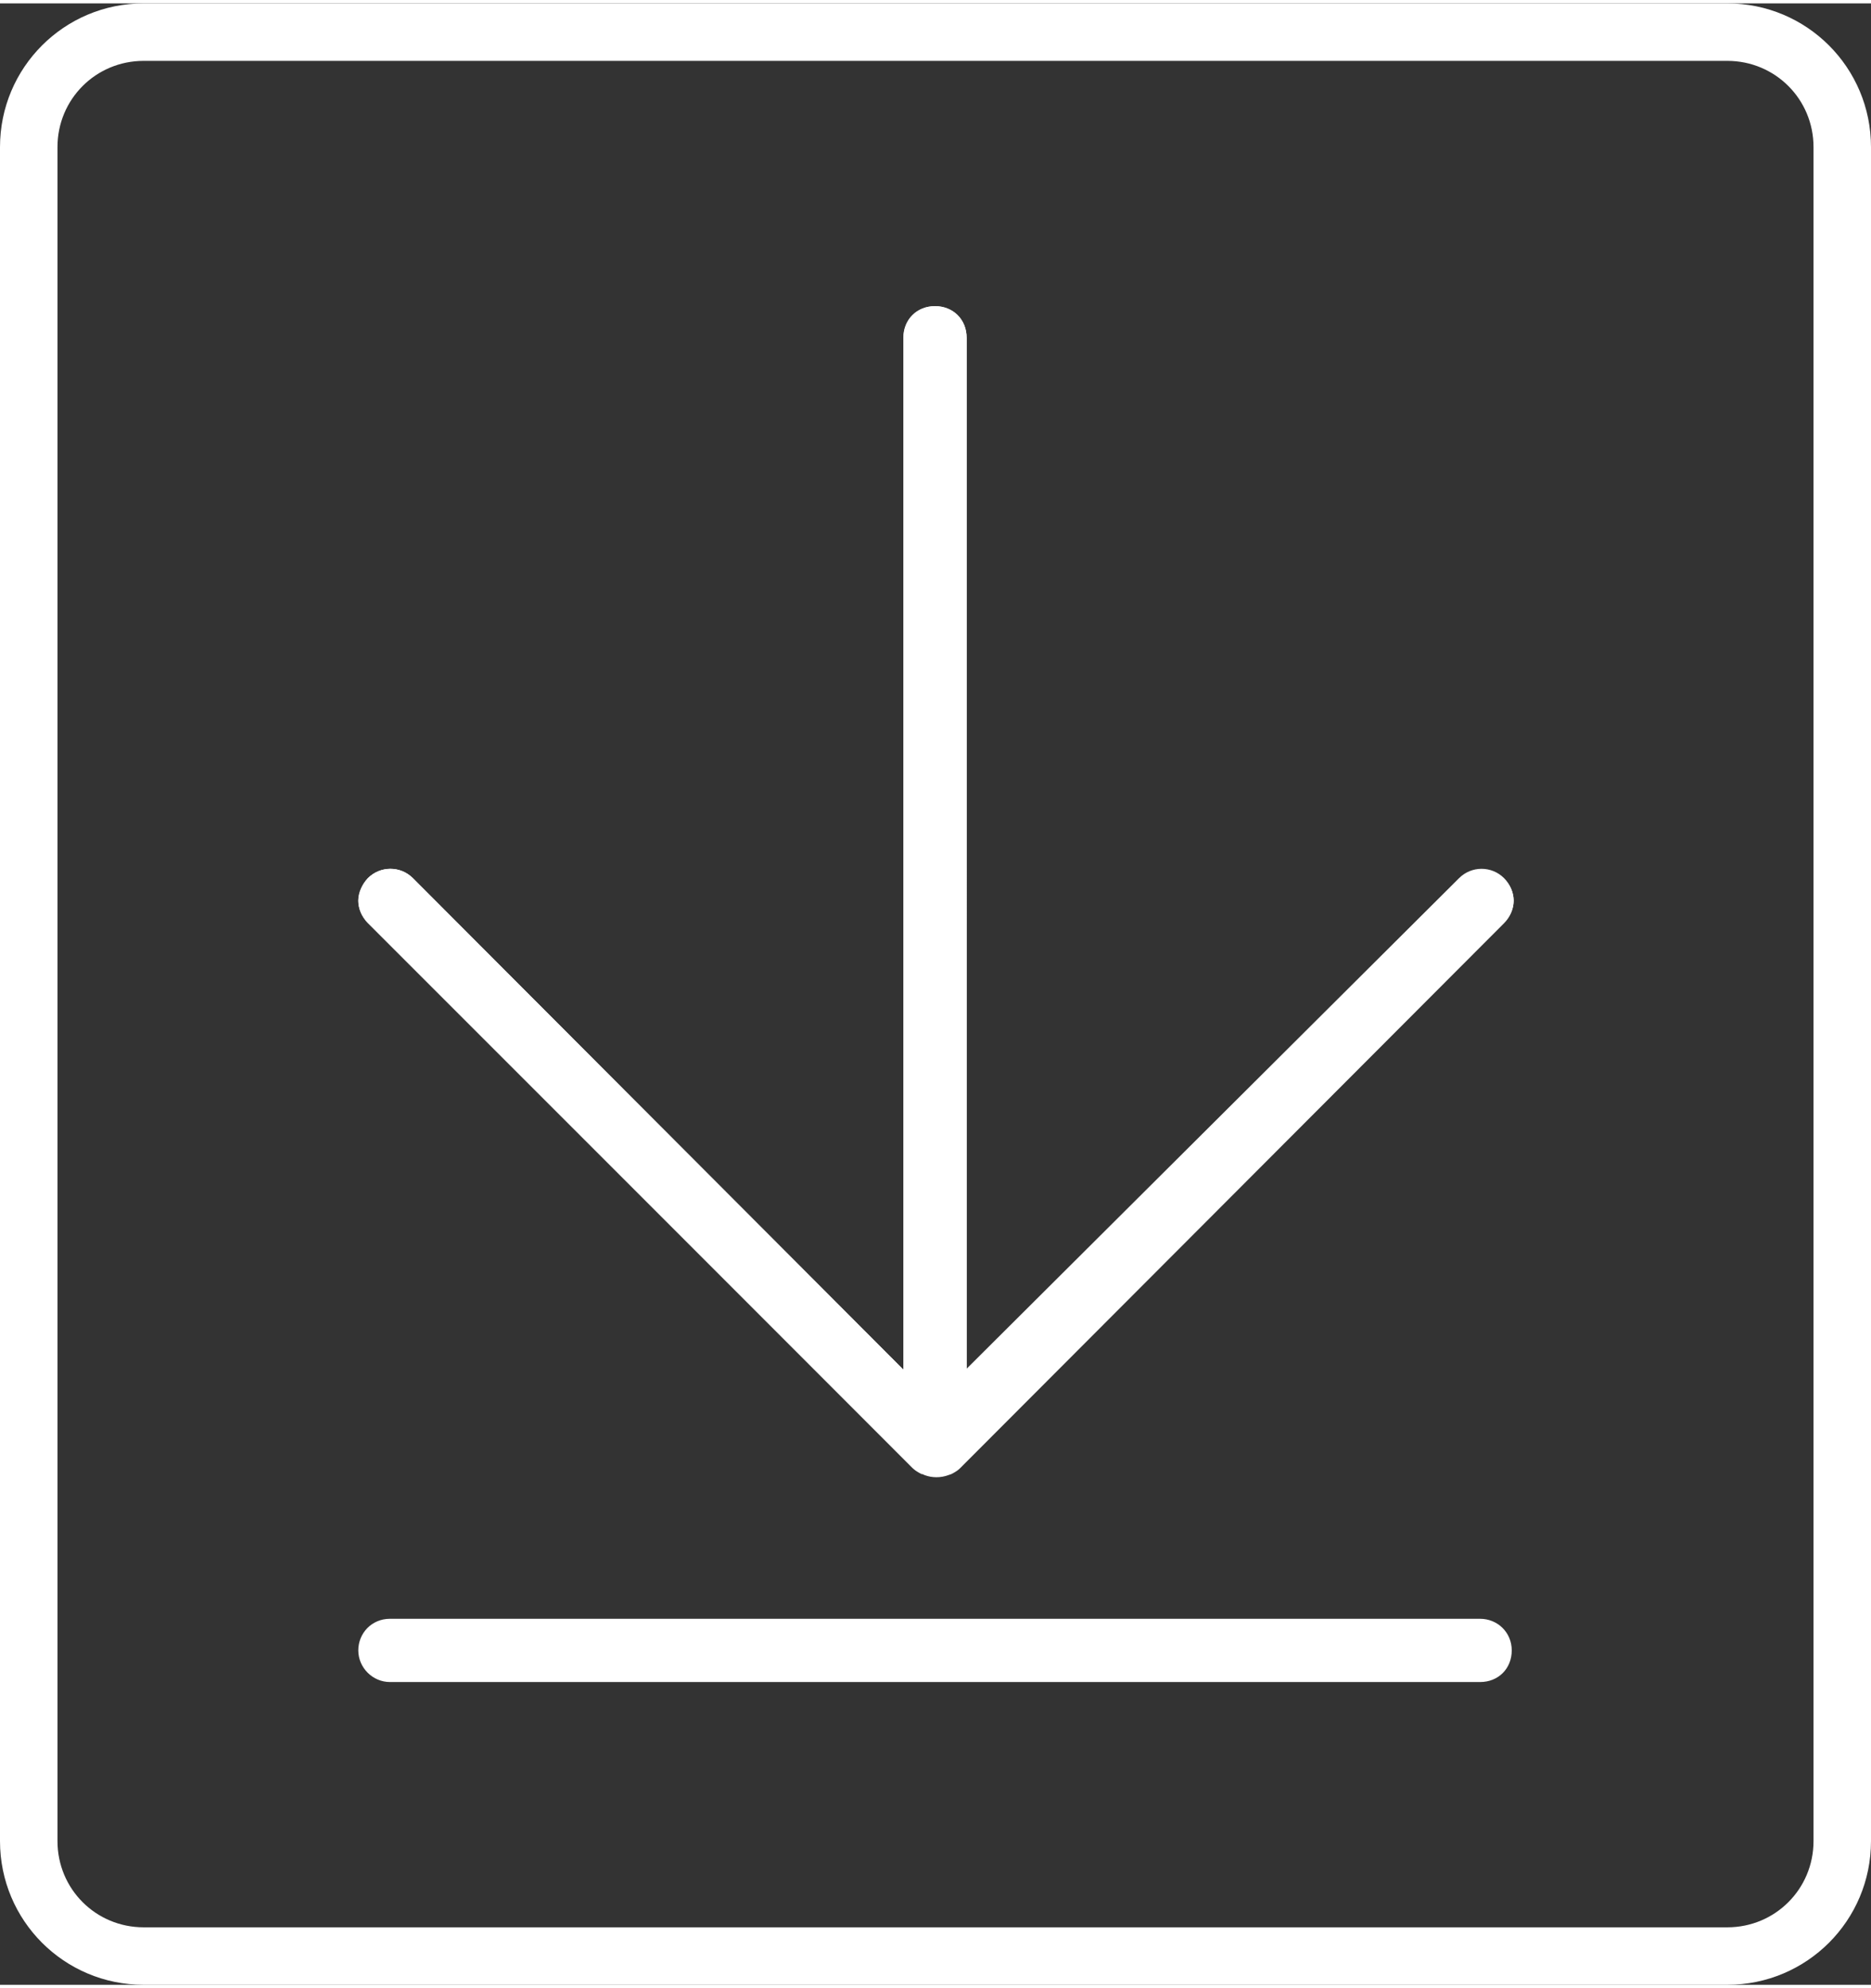
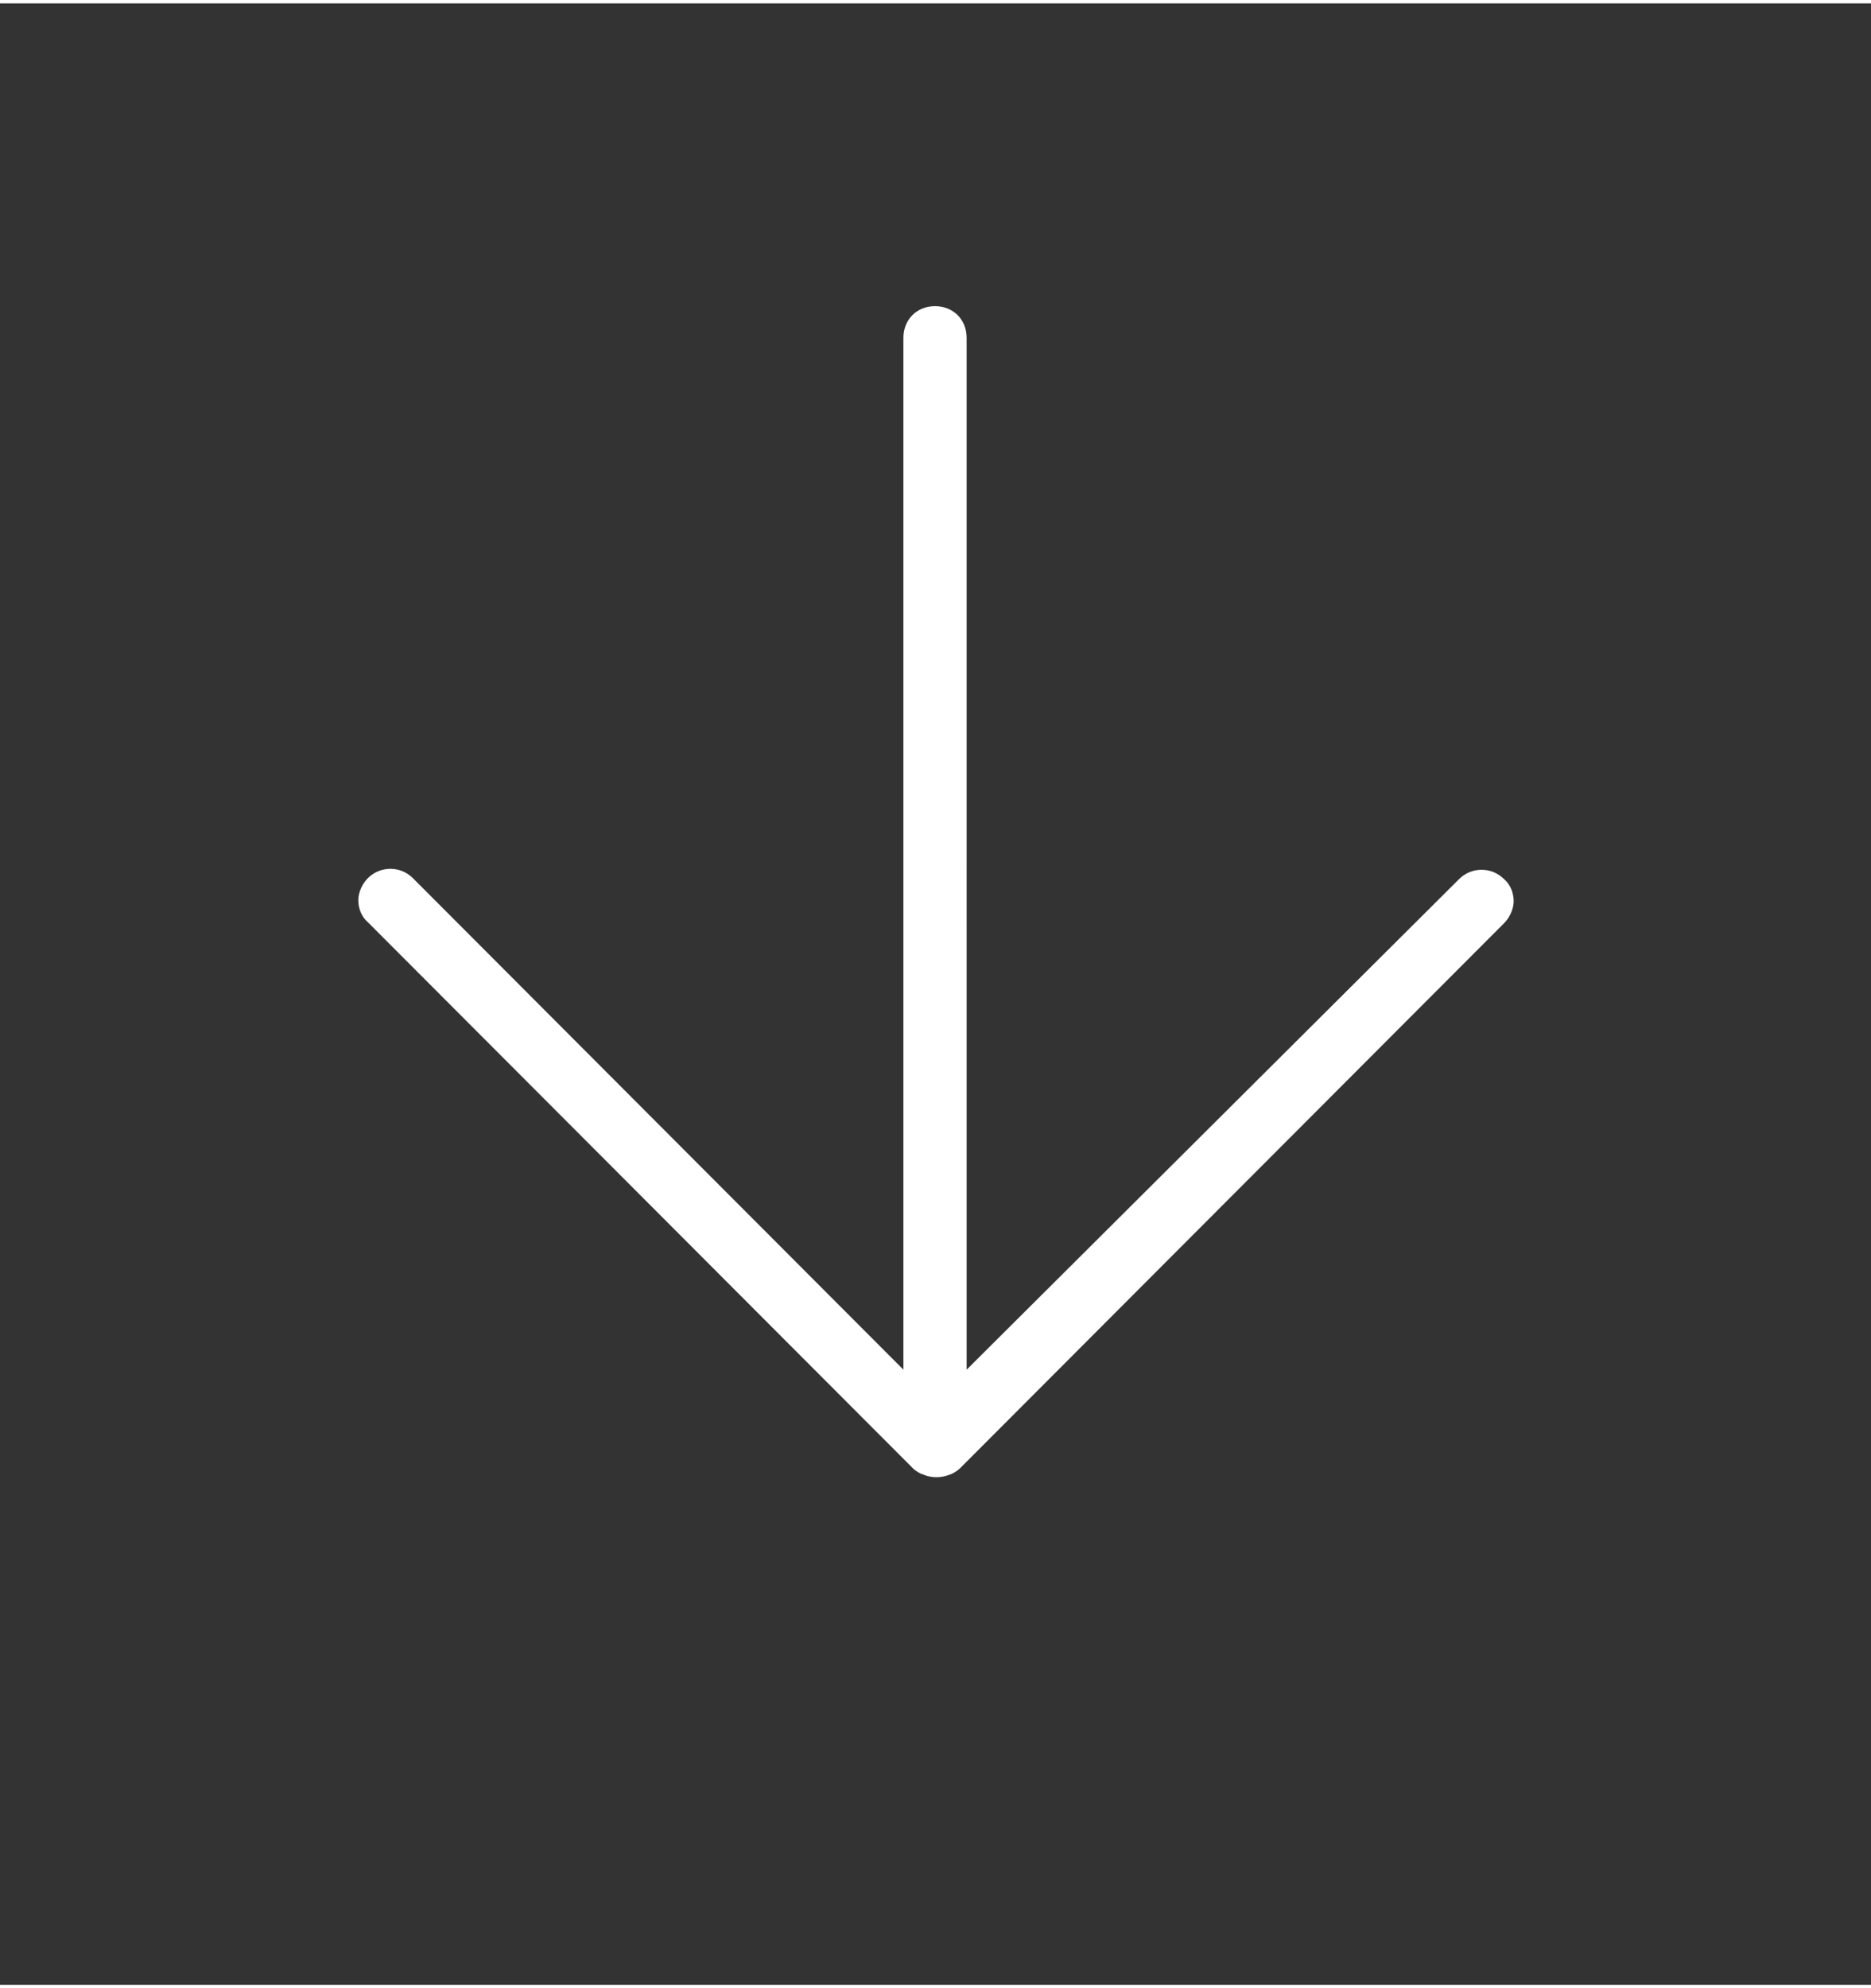
<svg xmlns="http://www.w3.org/2000/svg" version="1.1" id="Ebene_1" x="0px" y="0px" viewBox="0 0 195.3 206.8" style="enable-background:new 0 0 195.3 206.8;" xml:space="preserve" width="80" height="85">
  <rect x="0" y="0" width="195.3" height="206.8" fill="#333333" stroke="none" />
  <style type="text/css">
	.st0{fill:#FFFFFF;}
</style>
  <path class="st0" d="M95.3,152.9c0.2,0.2,0.5,0.4,0.9,0.6h0.1l0.2,0.1c0.8,0.3,1.7,0.3,2.5,0l0.3-0.1c0.4-0.2,0.7-0.4,0.9-0.6  L157,96c0.6-0.6,1-1.5,1-2.3s-0.3-1.7-1-2.3c-1.3-1.3-3.4-1.3-4.7,0l-51.4,51.2V34.9c0-1.9-1.4-3.3-3.3-3.3s-3.3,1.4-3.3,3.3v107.7  L43.1,91.3c-1.3-1.3-3.4-1.3-4.7,0c-0.6,0.6-1,1.5-1,2.3s0.3,1.7,1,2.3L95.3,152.9z" />
-   <path class="st0" d="M38.4,91.3c1.3-1.3,3.4-1.3,4.7,0l51.2,51.3V34.9c0-1.9,1.4-3.3,3.3-3.3s3.3,1.4,3.3,3.3v107.6l51.4-51.2  c1.3-1.3,3.4-1.3,4.7,0c0.6,0.6,1,1.5,1,2.3s-0.3,1.7-1,2.3l-56.9,56.9c-0.2,0.2-0.5,0.4-0.9,0.6l-0.3,0.1c-0.8,0.3-1.7,0.3-2.5,0  l-0.2-0.1h-0.1c-0.4-0.2-0.7-0.4-0.9-0.6L38.4,96c-0.6-0.6-1-1.5-1-2.3S37.8,92,38.4,91.3z" />
-   <path class="st0" d="M154.5,168.6H40.7c-1.9,0-3.3,1.5-3.3,3.3c0,1.8,1.5,3.3,3.3,3.3h113.8c1.9,0,3.3-1.4,3.3-3.3  S156.3,168.6,154.5,168.6z" />
-   <path class="st0" d="M180.3,0H15C6.7,0,0,6.7,0,15v176.8c0,8.3,6.7,15,15,15h165.3c8.3,0,15-6.7,15-15V15C195.3,6.7,188.6,0,180.3,0  z M189.3,191.8c0,5-4,9-9,9H15c-5,0-9-4-9-9V15c0-5,4-9,9-9h165.3c5,0,9,4,9,9V191.8z" />
</svg>